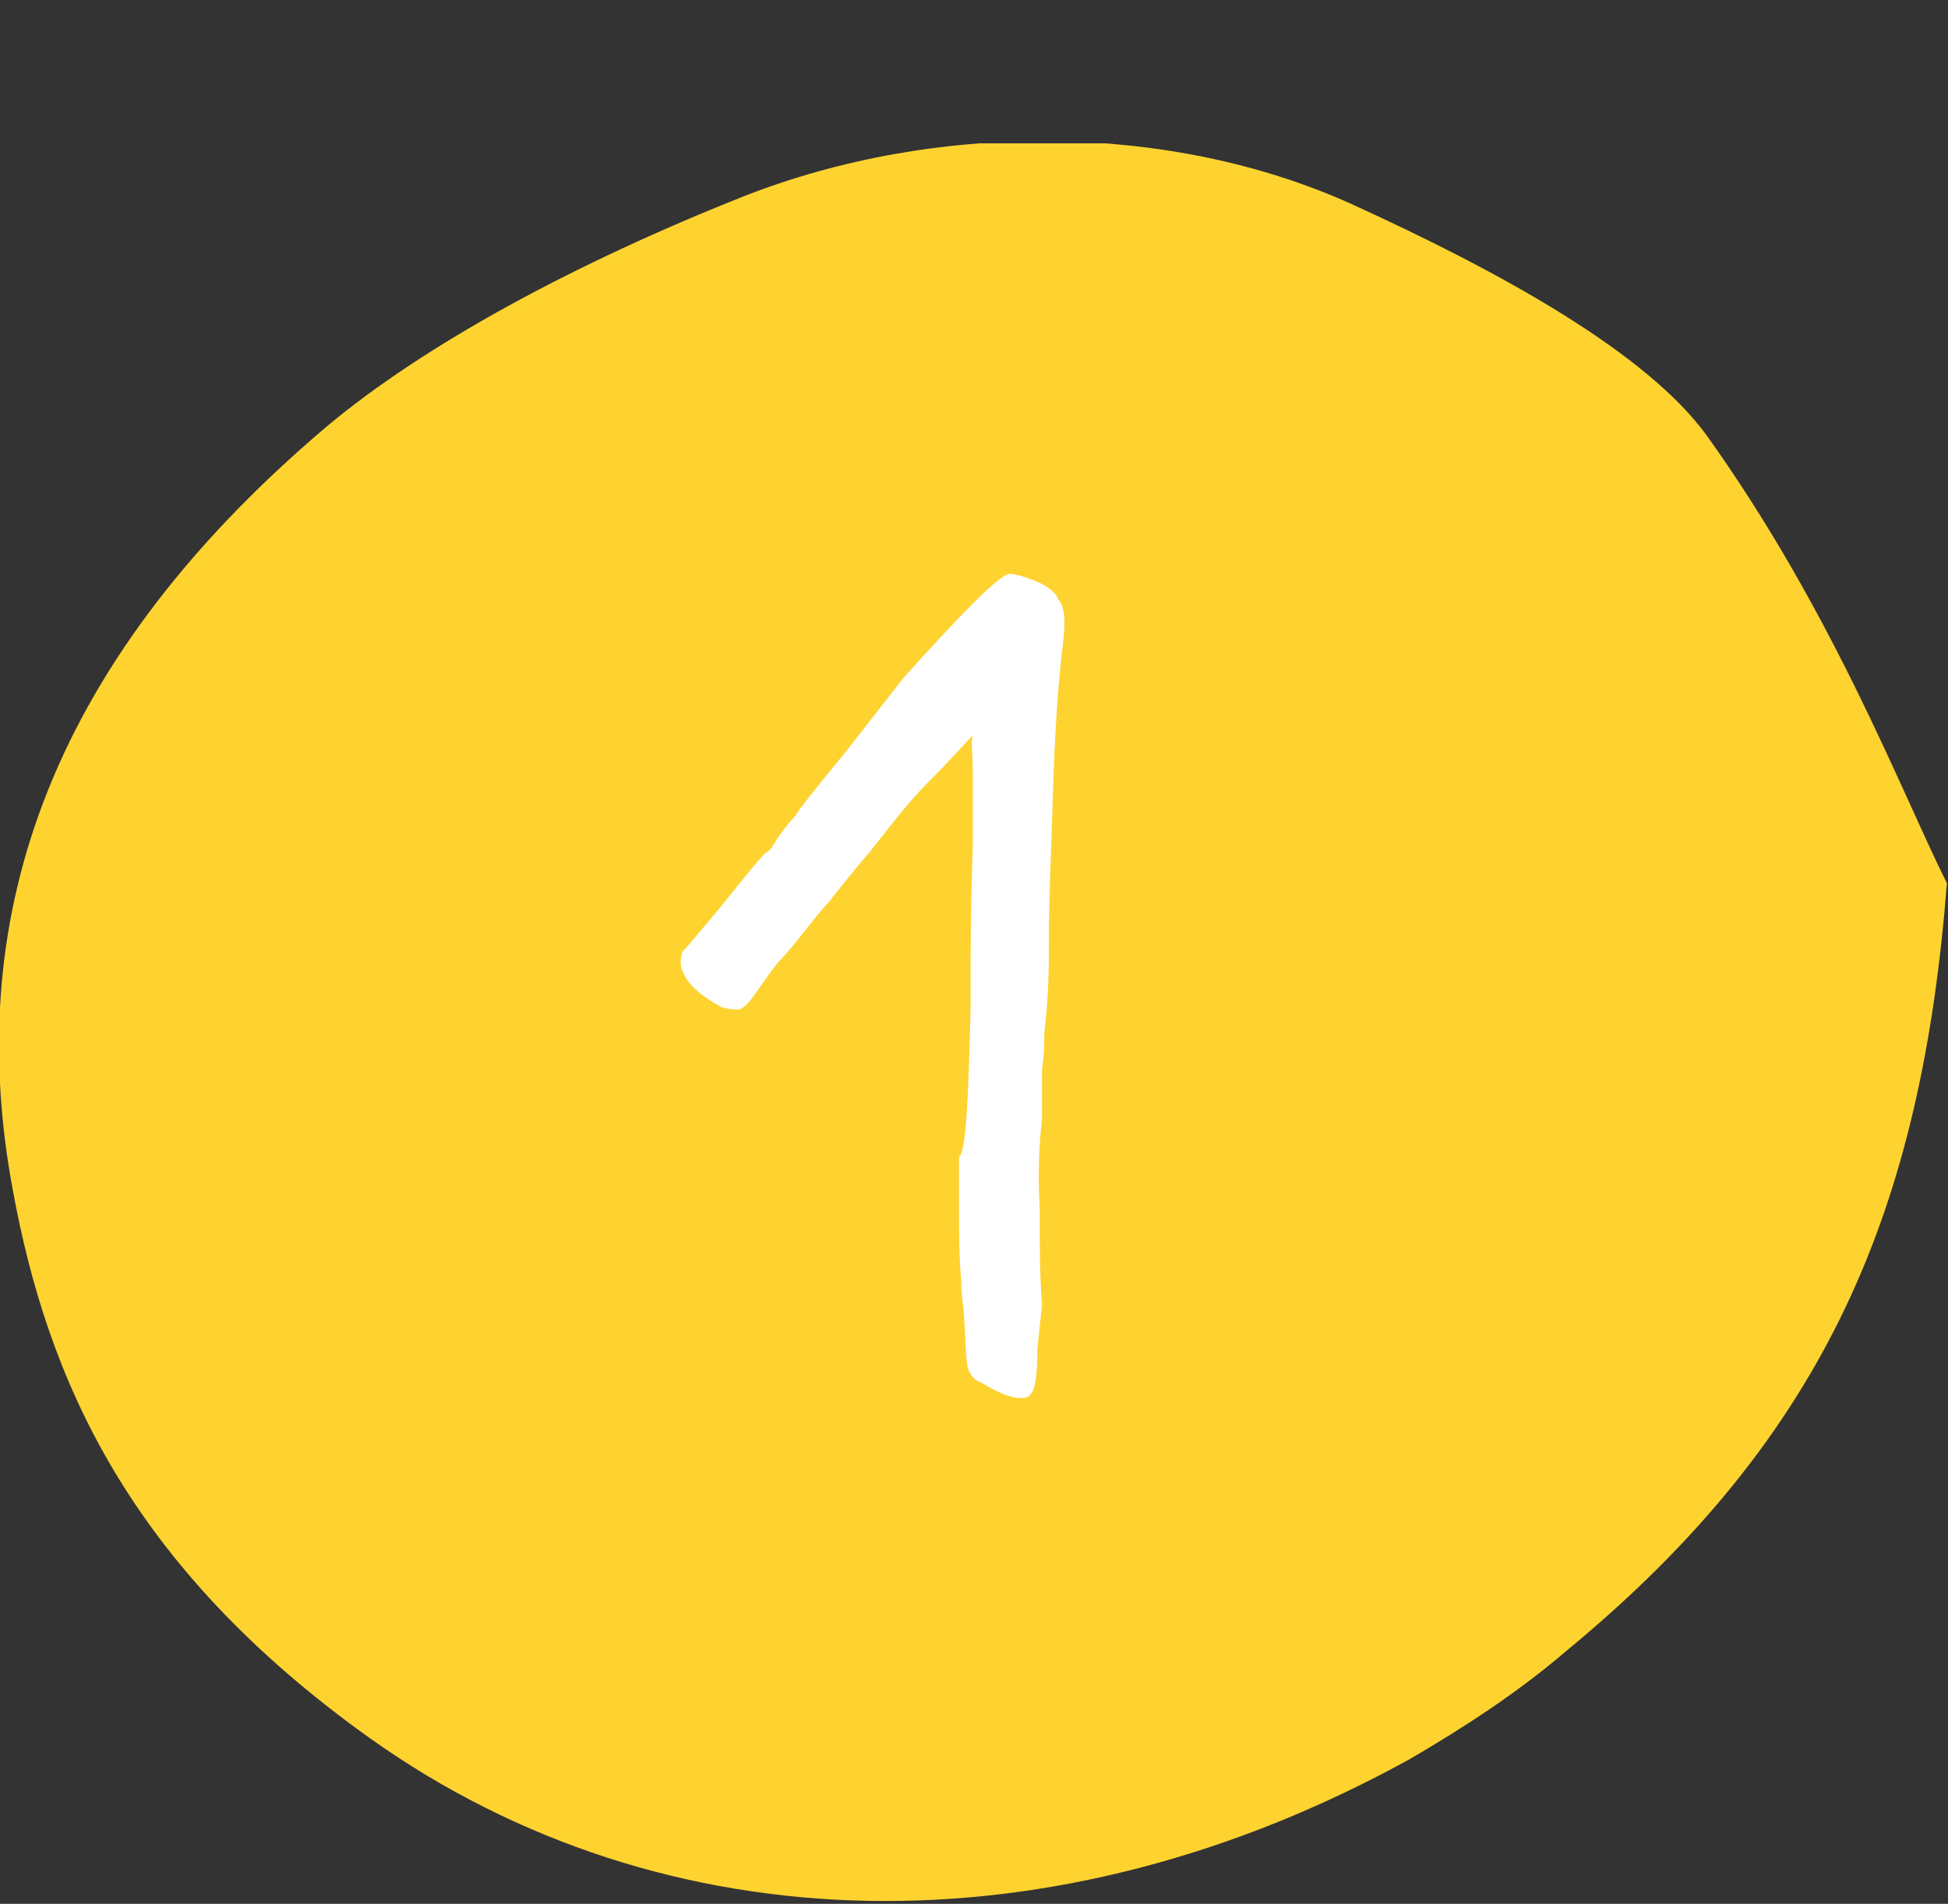
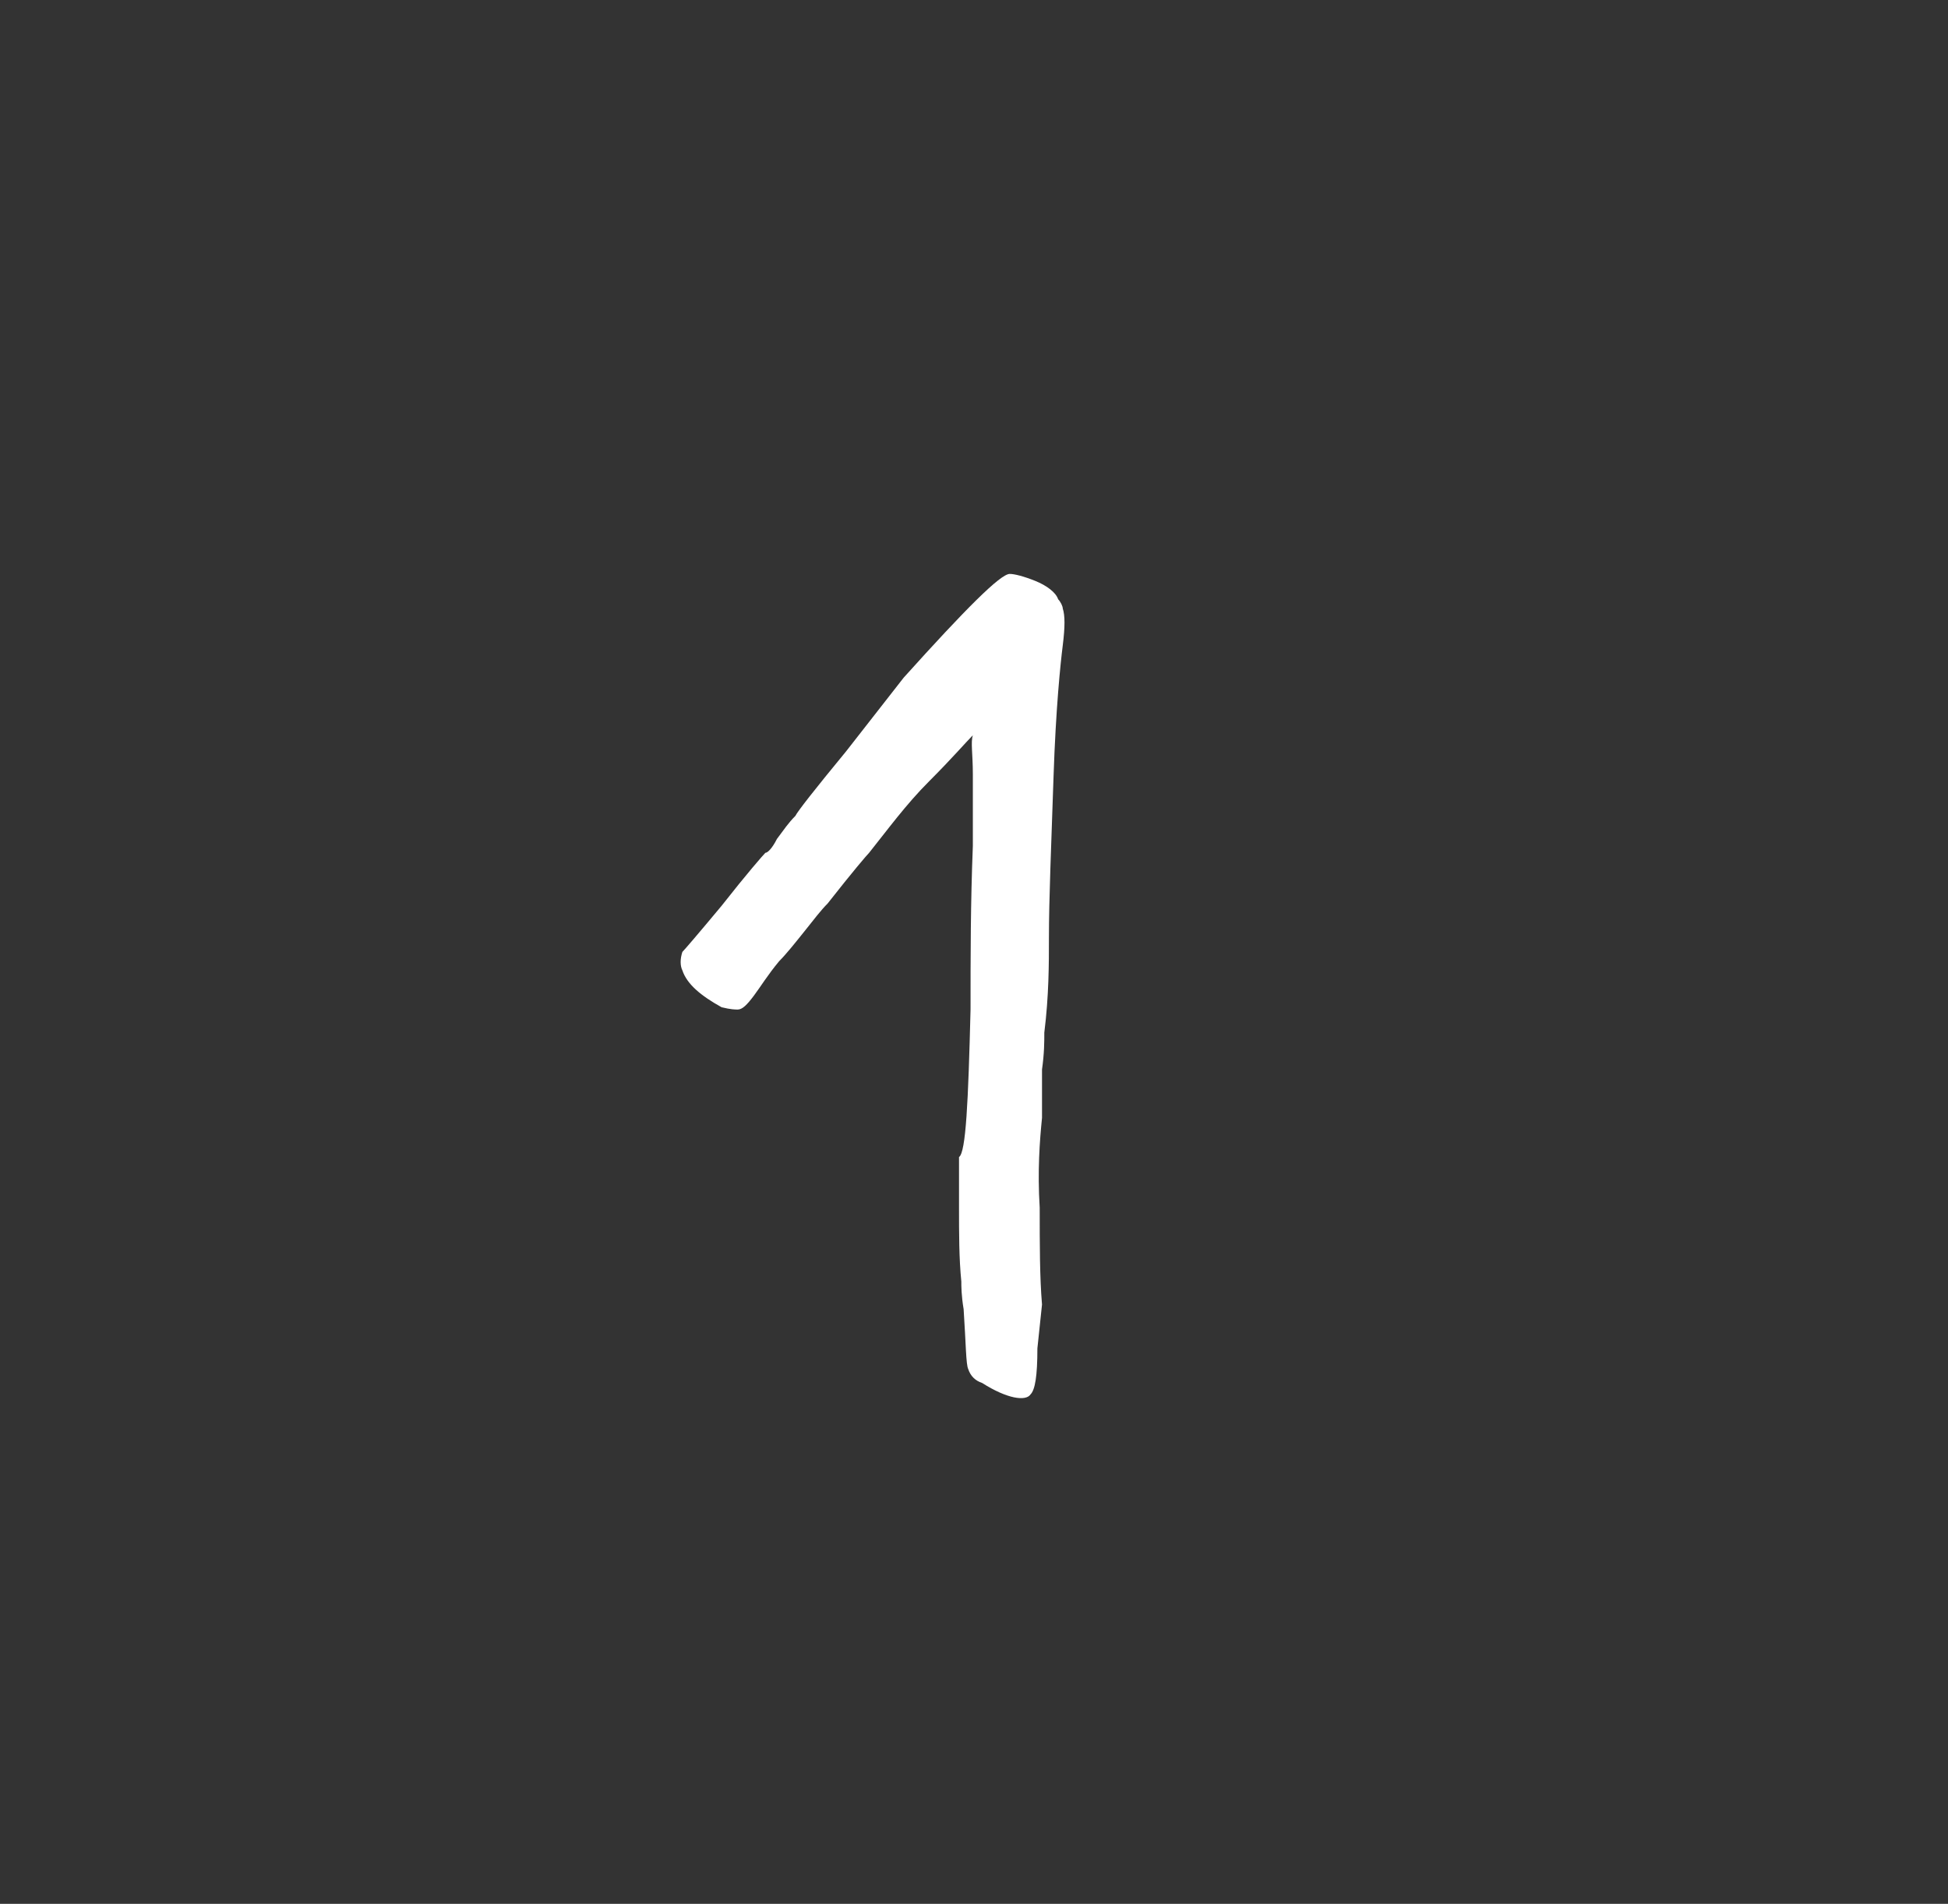
<svg xmlns="http://www.w3.org/2000/svg" xmlns:xlink="http://www.w3.org/1999/xlink" version="1.1" id="Layer_1" x="0px" y="0px" viewBox="0 0 84.5 82.6" style="enable-background:new 0 0 84.5 82.6;" xml:space="preserve">
  <rect x="0" y="0" width="84.5" height="82.6" fill="#333333" stroke="none" />
  <style type="text/css">
	.st0{clip-path:url(#SVGID_00000089533206196700324280000014501618332323975334_);}
	.st1{fill:#FED330;}
	.st2{enable-background:new    ;}
	.st3{fill:#FFFFFF;}
</style>
  <g>
    <g id="Group_93" transform="translate(-209.5 3832.69)">
      <g id="Group_26" transform="translate(541.753 2665.53)">
        <g>
          <defs>
-             <rect id="SVGID_1_" x="-332.3" y="-6492" width="84.5" height="76.4" />
-           </defs>
+             </defs>
          <clipPath id="SVGID_00000071529525423595694040000001093547038850726844_">
            <use xlink:href="#SVGID_1_" style="overflow:visible;" />
          </clipPath>
          <g id="Group_23" transform="translate(0)" style="clip-path:url(#SVGID_00000071529525423595694040000001093547038850726844_);">
-             <path id="Path_123" class="st1" d="M-247.8-6459.9c-1.1,14-5.1,23.9-16.5,33.3c-2.1,1.8-4.4,3.3-6.8,4.7       c-15.4,8.5-32.3,8.2-45.1-0.9c-10.5-7.5-14-15.6-15.5-23.8c-2.1-11.3,1.1-22.5,13.6-33.1c4.3-3.6,10.8-7.1,18.1-10       c8.4-3.3,18.5-3.2,26.3,0.3c6.6,3,12.9,6.5,15.5,10.1C-252.7-6471.6-249.8-6463.9-247.8-6459.9" />
-           </g>
+             </g>
        </g>
      </g>
    </g>
    <g class="st2">
      <path class="st3" d="M42.6,60c-0.3-0.1-0.5-0.3-0.6-0.6c-0.1-0.2-0.1-1.1-0.2-2.6c-0.1-0.6-0.1-1-0.1-1.2c-0.1-1-0.1-2.1-0.1-3.2    c0-1.2,0-1.9,0-2.2c0.3-0.2,0.4-2.4,0.5-6.4c0-2.3,0-4.6,0.1-7.1c0-1.2,0-2.2,0-3.1c0-0.9-0.1-1.4,0-1.7c-0.3,0.3-0.9,1-1.9,2    c-1,1-1.8,2.1-2.6,3.1c-0.1,0.1-0.7,0.8-1.8,2.2c-0.3,0.3-0.6,0.7-1,1.2s-0.8,1-1.1,1.3c-0.5,0.6-0.8,1.1-1.1,1.5    c-0.3,0.4-0.5,0.6-0.7,0.6c-0.1,0-0.3,0-0.7-0.1c-0.9-0.5-1.5-1-1.7-1.6c-0.1-0.2-0.1-0.5,0-0.8c0.1-0.1,0.7-0.8,1.7-2    c1.1-1.4,1.8-2.2,1.9-2.3c0.1,0,0.3-0.2,0.5-0.6c0.3-0.4,0.5-0.7,0.8-1c0.1-0.2,0.8-1.1,2.2-2.8l2.5-3.2c2.7-3,4.2-4.5,4.6-4.5    c0.2,0,0.6,0.1,1.1,0.3c0.5,0.2,0.9,0.5,1,0.8c0.1,0.1,0.2,0.3,0.2,0.4c0.1,0.3,0.1,0.8,0,1.6c-0.1,0.8-0.3,2.7-0.4,5.7    c-0.1,3-0.2,5.3-0.2,7c0,1.1,0,2.5-0.2,4.1c0,0.4,0,0.9-0.1,1.6c0,0.7,0,1.4,0,2.1c-0.1,1-0.2,2.3-0.1,3.9c0,1.6,0,3,0.1,4.2    L45,58.5c0,1.2-0.1,1.8-0.3,2C44.5,60.8,43.7,60.7,42.6,60z" />
    </g>
  </g>
</svg>